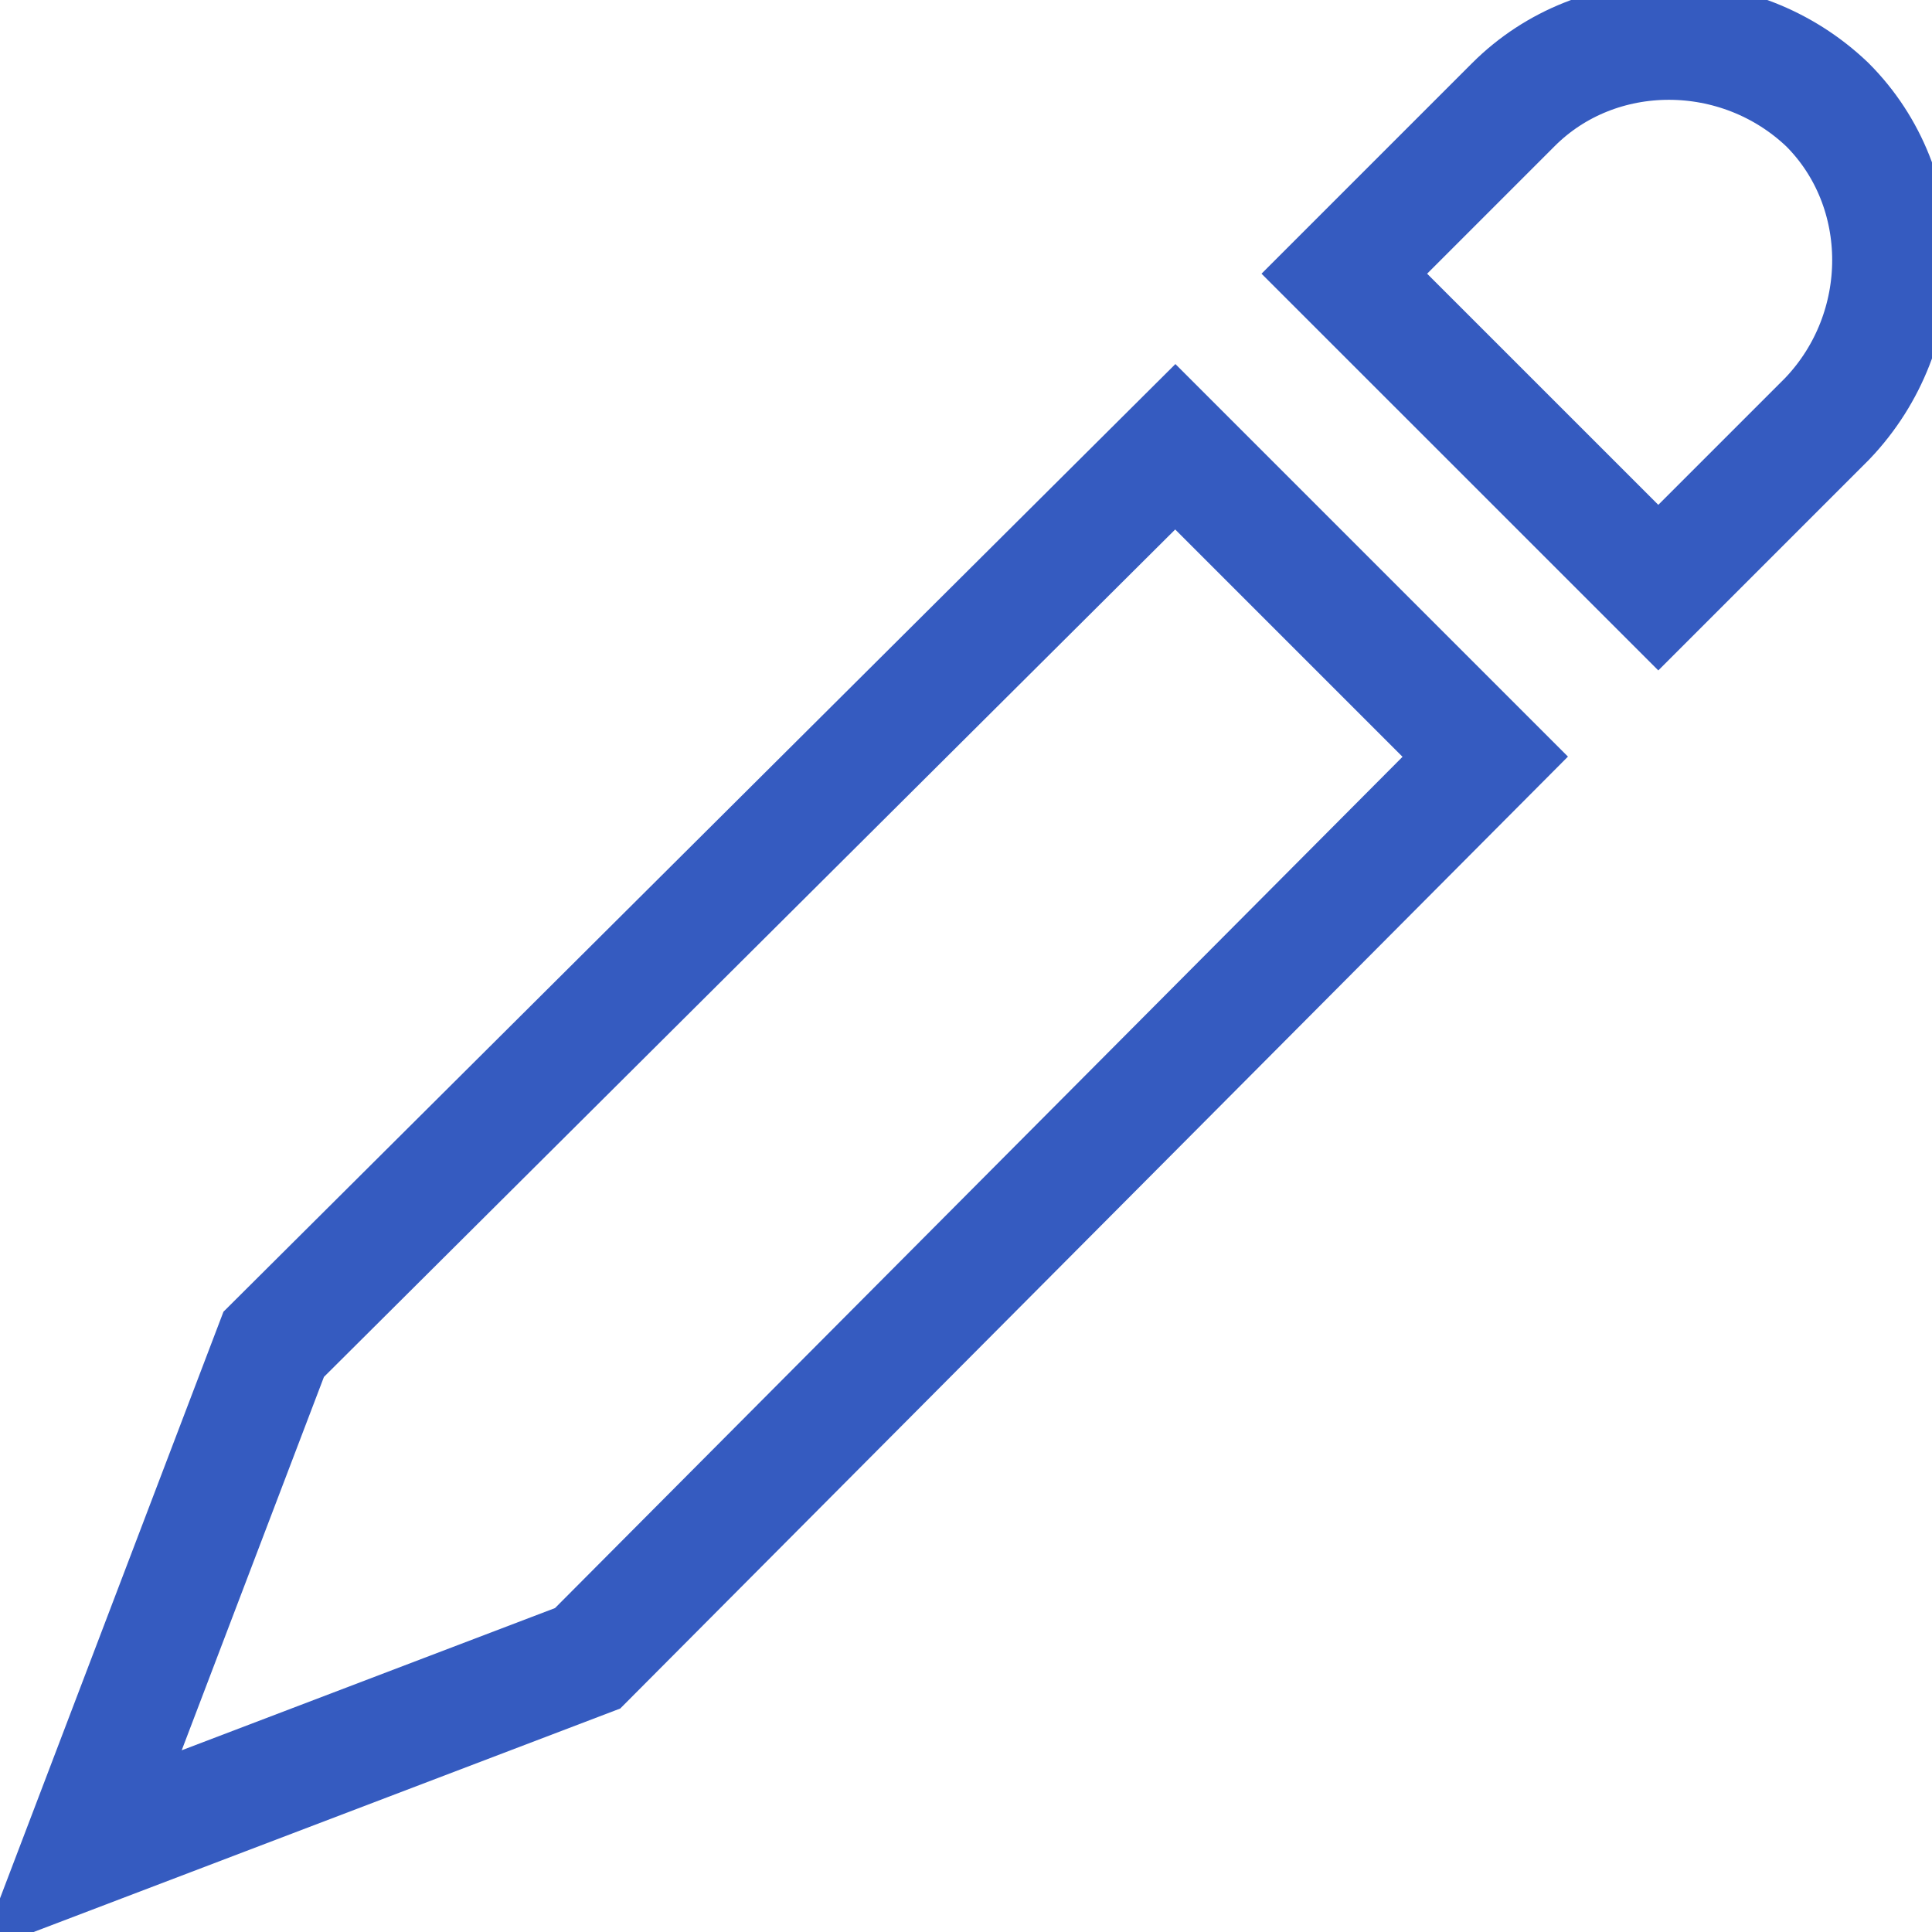
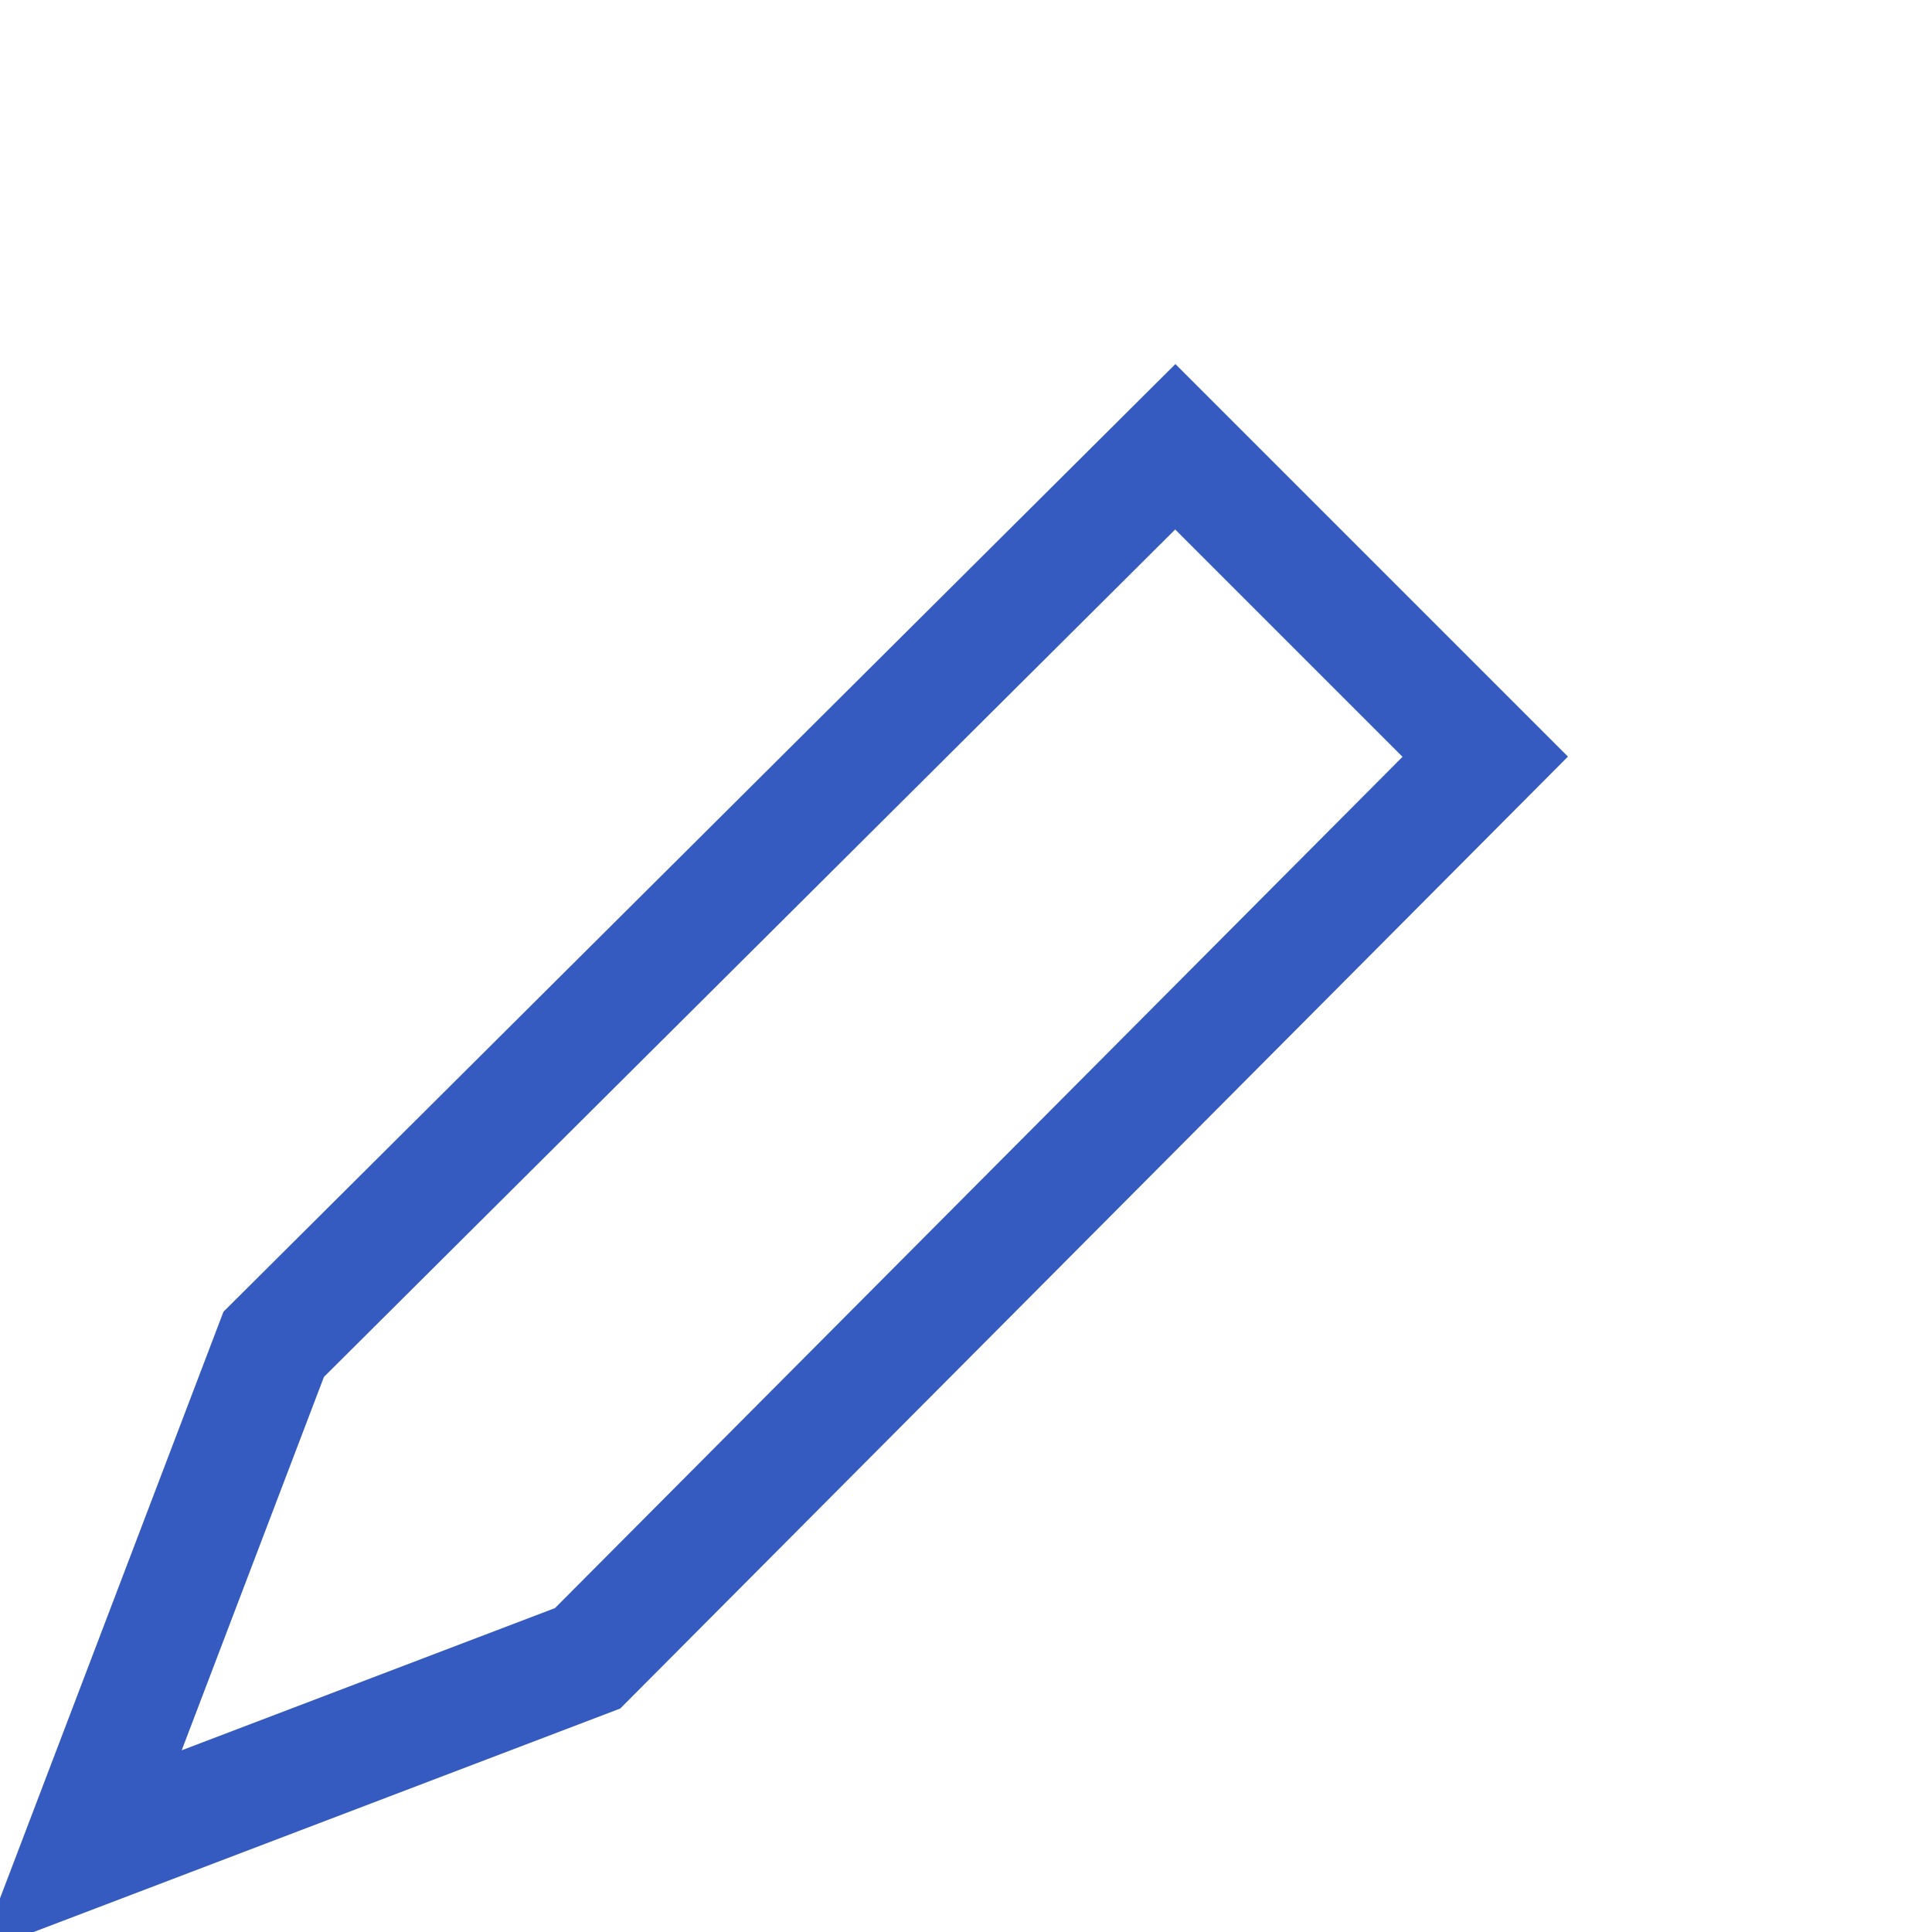
<svg xmlns="http://www.w3.org/2000/svg" width="33" height="33" viewBox="0 0 33 33" fill="none">
  <path d="M10.037 28.325L1.375 31.625L4.675 22.962L20.075 7.631L25.369 12.925L10.037 28.325Z" stroke="#355BC0" stroke-width="2" stroke-miterlimit="10" />
-   <path d="M28.325 10.037L22.962 4.675L25.85 1.787C27.294 0.344 29.7 0.344 31.212 1.787C32.656 3.231 32.656 5.637 31.212 7.15L28.325 10.037Z" stroke="#355BC0" stroke-width="2" stroke-miterlimit="10" />
</svg>